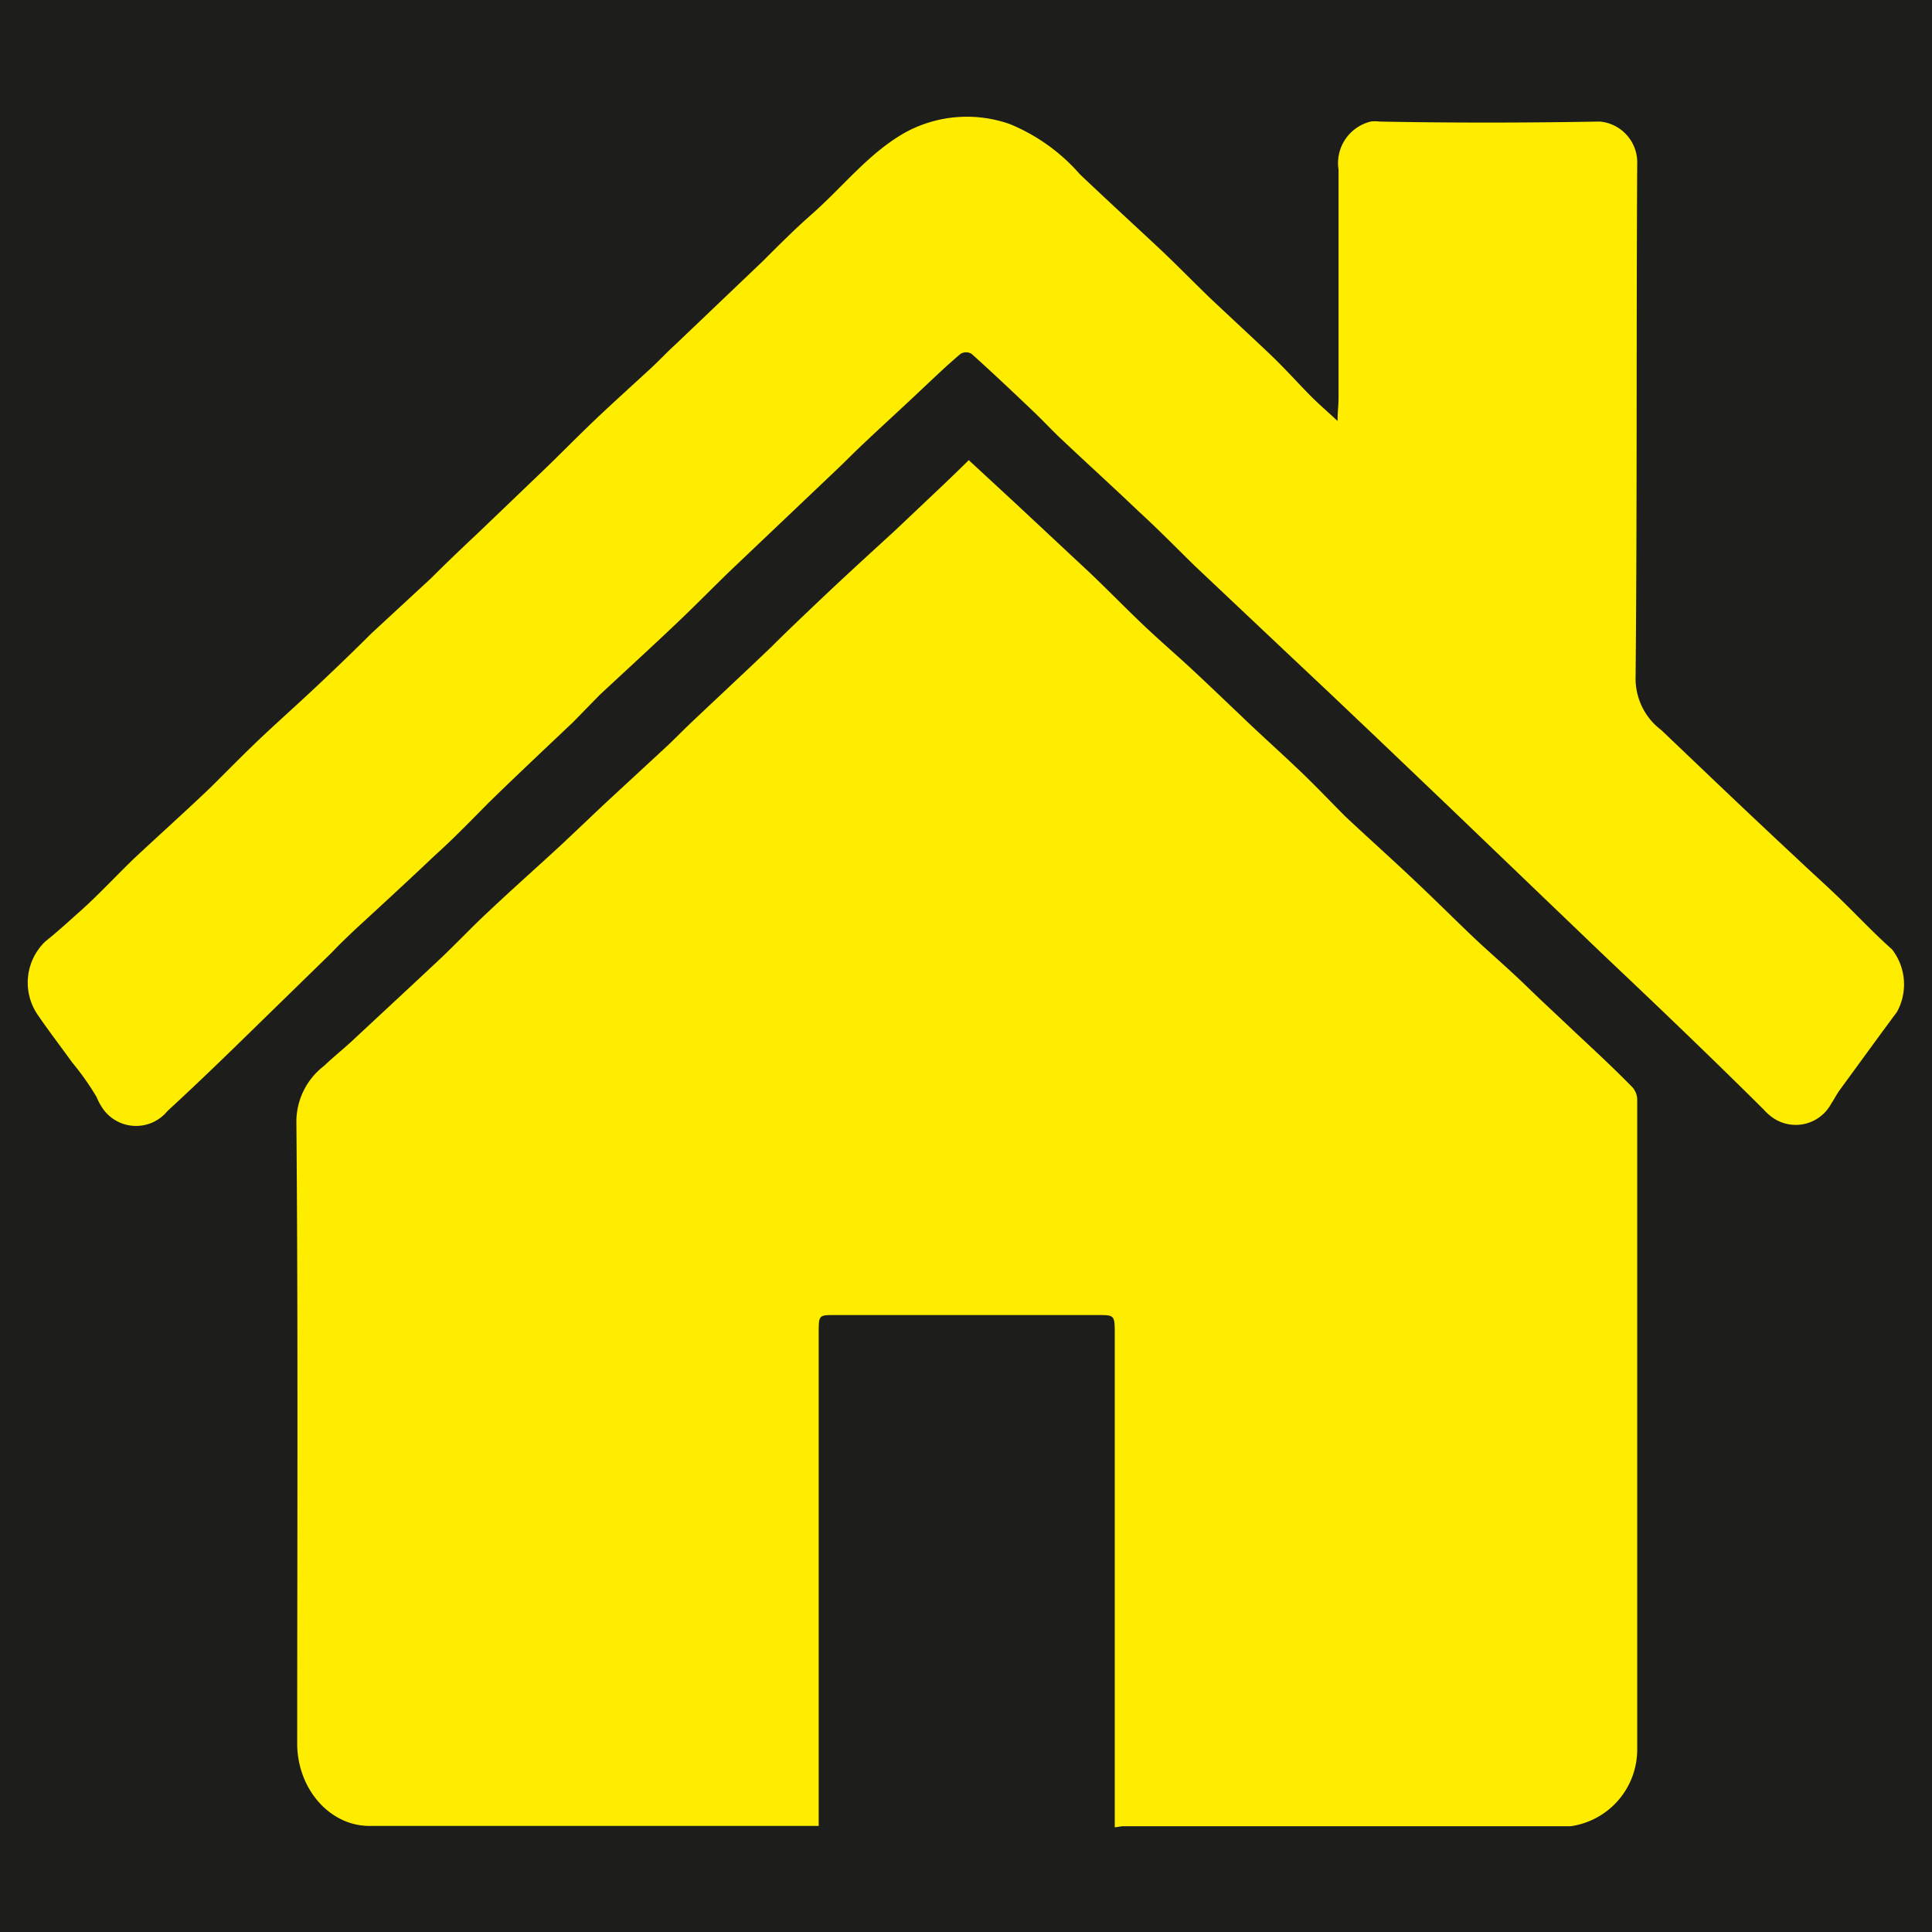
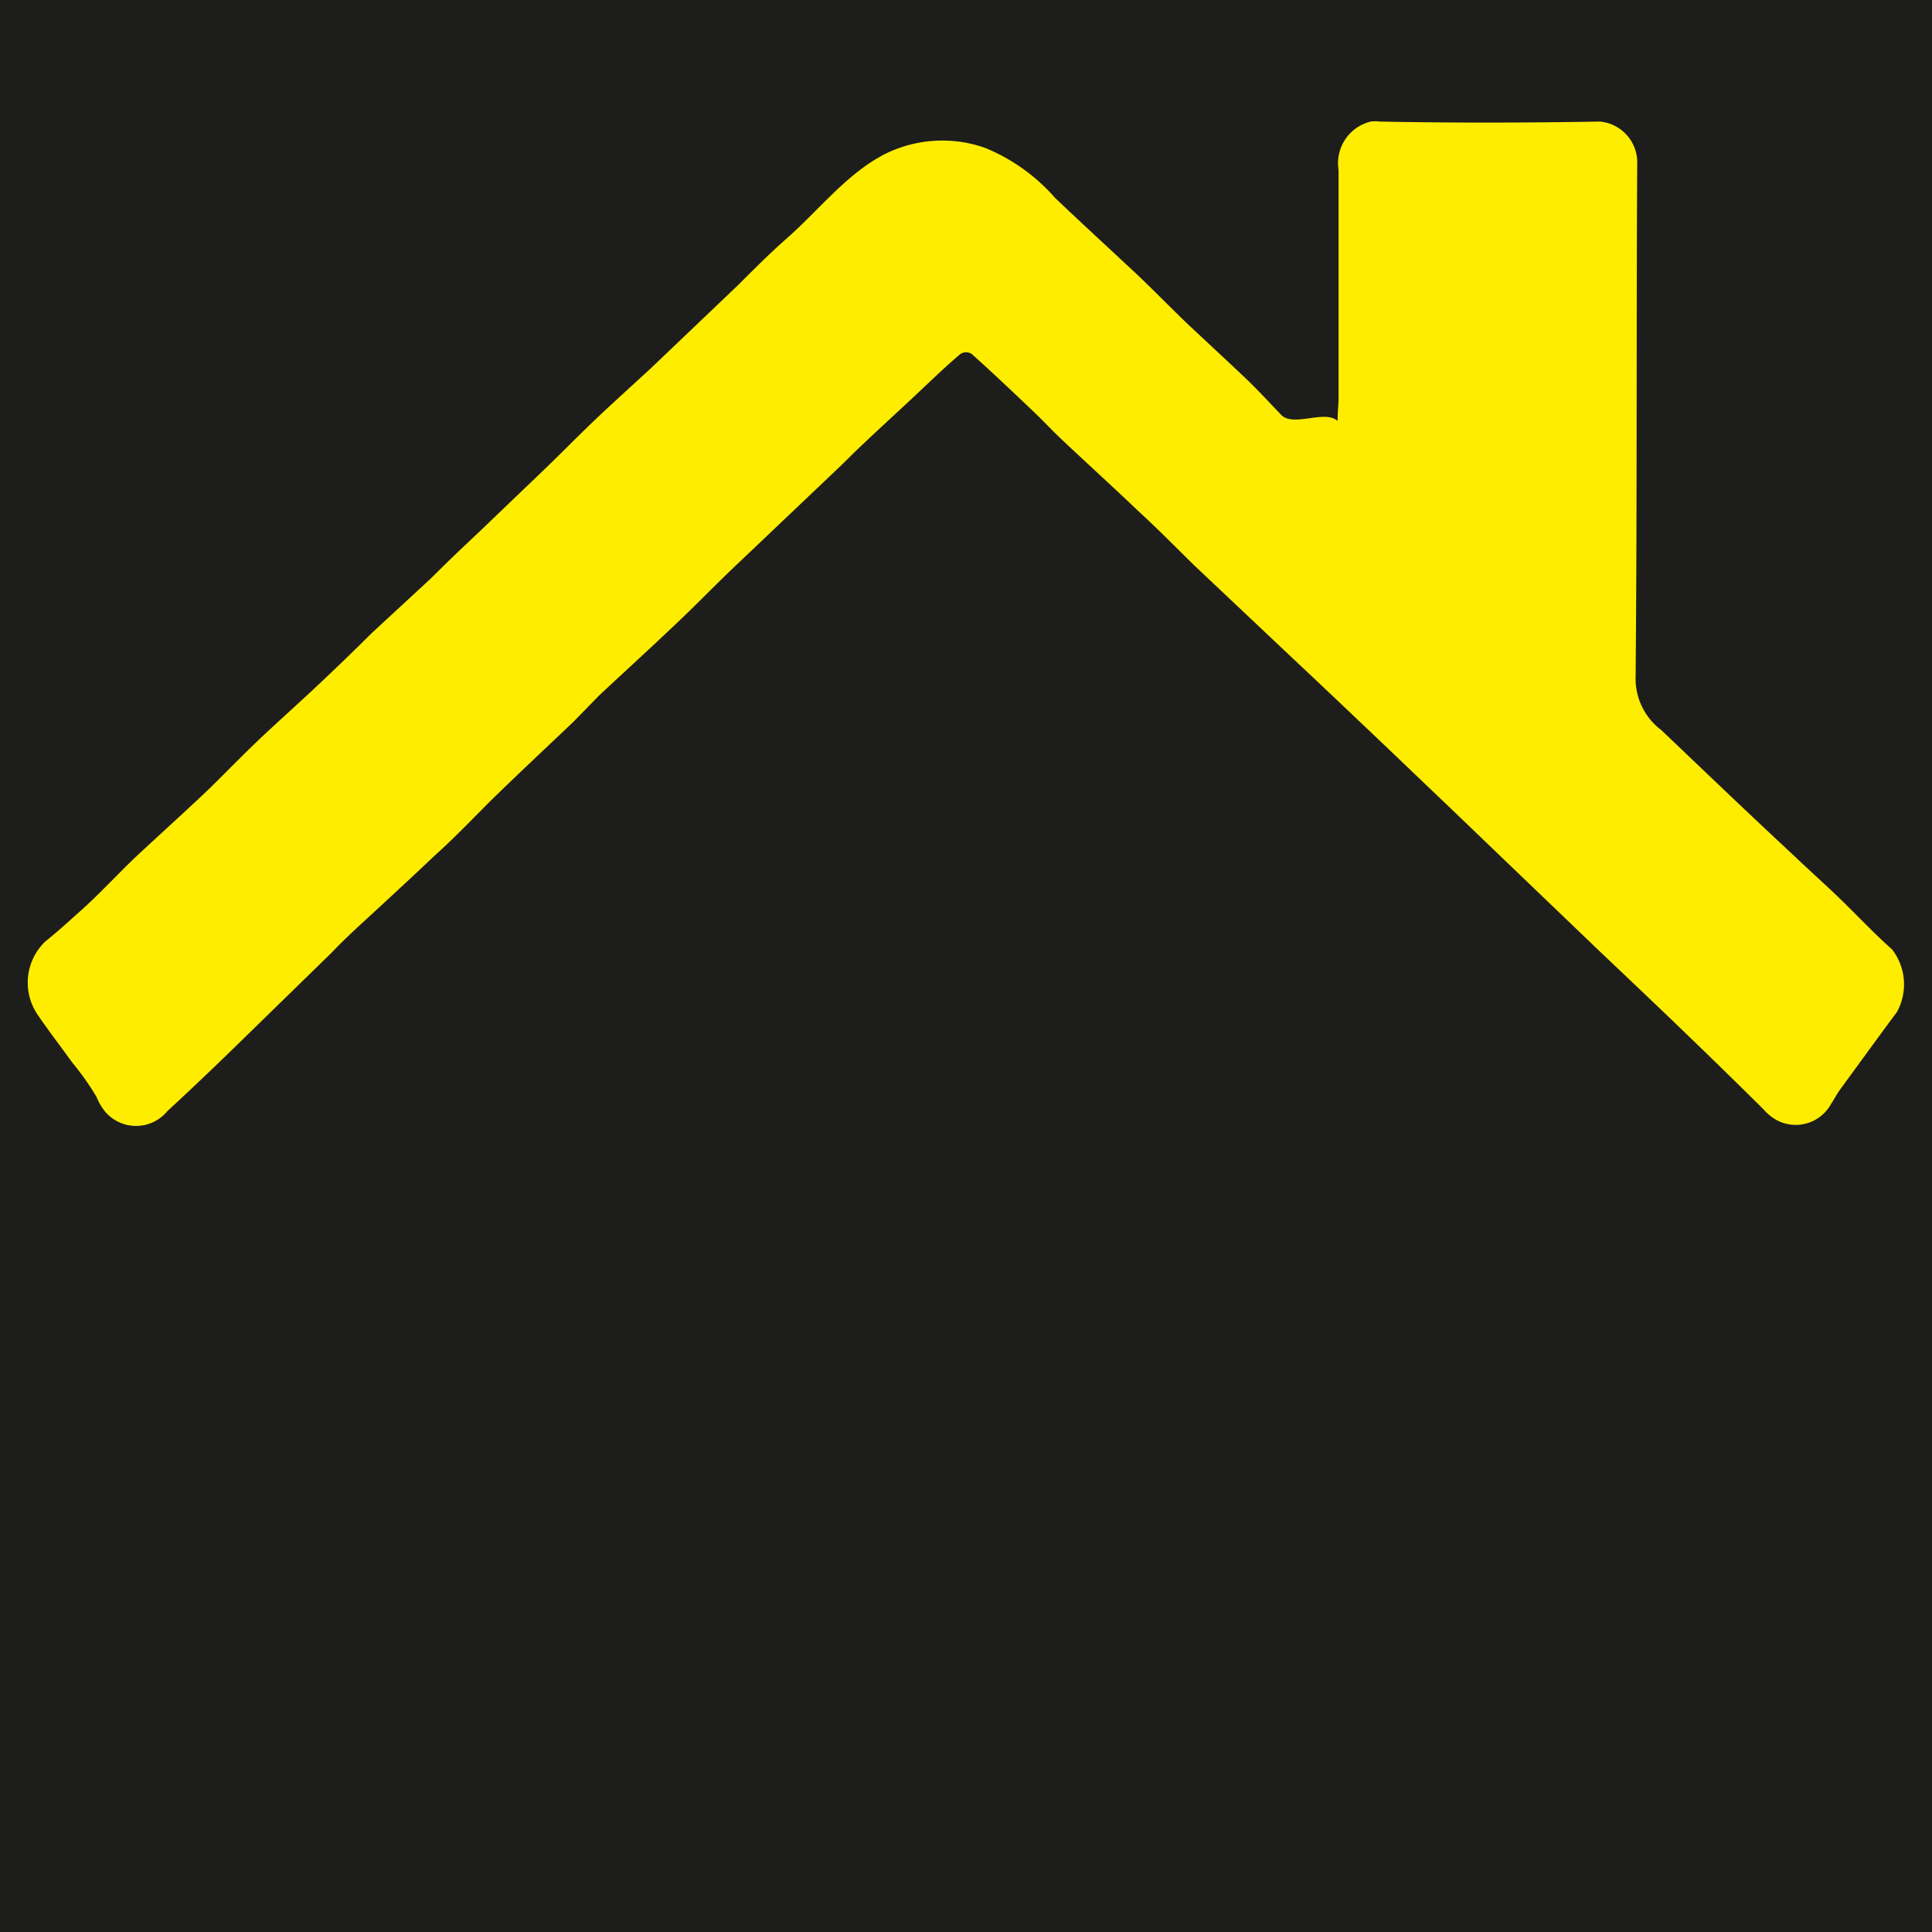
<svg xmlns="http://www.w3.org/2000/svg" id="eb673414-bb2b-40fa-b16d-fd24d4301b6e" data-name="Layer 1" width="120" height="120" viewBox="0 0 120 120">
  <rect x="-0.36" y="-0.36" width="120.71" height="120.71" style="fill:#1d1d1b" />
-   <path d="M69.24,113.5V82.9c0-1.22,0-1.22-1.07-1.22H51.85c-1,0-1,0-1,1.15v30.58h-28c-2.4-.06-4.33-2.28-4.39-5,0-12.87.06-25.75-.05-38.62a4.37,4.37,0,0,1,1.71-3.58c.64-.61,1.32-1.14,2-1.79,1.66-1.55,3.33-3.09,5-4.66,1.08-1,2.12-2.12,3.21-3.13,1.48-1.4,3-2.74,4.49-4.12,1-.93,2-1.9,3-2.83l3.44-3.18c.56-.51,1.09-1.07,1.64-1.59,1.67-1.58,3.36-3.15,5-4.72,1-1,2.06-2,3.11-3,1.5-1.42,3-2.79,4.54-4.2l2.78-2.63c.61-.58,1.21-1.15,1.84-1.78L62.79,31c1.6,1.49,3.21,3,4.8,4.48,1.12,1.06,2.21,2.18,3.33,3.25s2.16,1.95,3.23,2.95,1.9,1.8,2.86,2.71c1.18,1.14,2.37,2.2,3.55,3.32s2,2,3,3c1.64,1.54,3.29,3,4.92,4.57,1,.95,2,1.95,3,2.9s2.23,2,3.34,3.08,1.94,1.83,2.9,2.75c1.23,1.15,2.47,2.29,3.68,3.53a1.19,1.19,0,0,1,.29.71v40.42a4.81,4.81,0,0,1-4.13,4.76H69.72Z" style="fill:#ffed00" />
-   <path d="M83.08,26.15c0-.61.06-1,.06-1.38V10.55a2.66,2.66,0,0,1,2-3,2,2,0,0,1,.54,0c4.56.09,9.13.08,13.69,0a2.55,2.55,0,0,1,2.32,2.66c-.06,10.61,0,21.23-.1,31.85a4,4,0,0,0,1.6,3.29l3.42,3.26q2.53,2.41,5,4.71c.85.81,1.73,1.59,2.58,2.41,1.11,1.07,2.18,2.22,3.33,3.24a3.55,3.55,0,0,1,.3,3.89c-1.2,1.61-2.38,3.25-3.57,4.87-.18.26-.33.55-.51.82a2.5,2.5,0,0,1-3.78.76,2.86,2.86,0,0,1-.4-.38c-1.6-1.59-3.22-3.17-4.84-4.73-1.79-1.73-3.6-3.44-5.4-5.15l-4.11-3.94-5.45-5.23c-1.84-1.75-3.67-3.51-5.52-5.26-1.33-1.27-2.66-2.52-4-3.78l-6.06-5.72c-1.16-1.14-2.28-2.28-3.45-3.35-1.57-1.5-3.17-2.95-4.75-4.44-.61-.57-1.19-1.2-1.79-1.77-1.27-1.21-2.54-2.41-3.84-3.58a.66.66,0,0,0-.69,0c-.83.7-1.62,1.46-2.43,2.22-1.2,1.14-2.41,2.23-3.6,3.36-.56.52-1.09,1.07-1.64,1.59l-6.61,6.28c-1.12,1.08-2.2,2.19-3.32,3.25-1.6,1.52-3.22,3-4.83,4.5l-1.62,1.66c-1.75,1.66-3.5,3.3-5.24,5-1.14,1.15-2.24,2.29-3.38,3.31-1.59,1.51-3.21,3-4.81,4.47-.54.51-1.06,1-1.58,1.55l-6.15,6c-1.34,1.3-2.68,2.58-4.05,3.84a2.52,2.52,0,0,1-3.9,0A3.65,3.65,0,0,1,6,68.14,16.53,16.53,0,0,0,4.49,66C3.77,65,3,64,2.32,63a3.54,3.54,0,0,1,.48-4.51l.28-.23c.66-.54,1.31-1.14,1.93-1.69,1.12-1,2.19-2.16,3.31-3.24,1.58-1.48,3.19-2.92,4.76-4.42,1.16-1.15,2.27-2.29,3.43-3.37s2.27-2.07,3.39-3.13,2.1-2,3.17-3.07l3.71-3.43c1-1,2-1.95,3-2.89l3.84-3.68c1.1-1.05,2.16-2.14,3.26-3.19s2.38-2.2,3.56-3.29c.52-.48,1-1,1.53-1.48l5.4-5.15c1-1,2-2,3-2.88,2-1.75,3.71-4,6.06-5.23a8,8,0,0,1,6.3-.41,11.65,11.65,0,0,1,4.34,3.11c1.65,1.57,3.32,3.1,5,4.67,1.06,1,2.09,2.06,3.15,3.08,1.21,1.14,2.45,2.28,3.66,3.43.76.72,1.48,1.51,2.23,2.29S82.3,25.42,83.08,26.15Z" style="fill:#ffed00" />
+   <path d="M83.08,26.15c0-.61.06-1,.06-1.38V10.55a2.66,2.66,0,0,1,2-3,2,2,0,0,1,.54,0c4.56.09,9.13.08,13.69,0a2.55,2.55,0,0,1,2.32,2.66c-.06,10.61,0,21.23-.1,31.85a4,4,0,0,0,1.6,3.29l3.42,3.26q2.53,2.41,5,4.71c.85.81,1.73,1.59,2.58,2.41,1.11,1.07,2.18,2.22,3.33,3.24a3.55,3.55,0,0,1,.3,3.89c-1.2,1.61-2.38,3.25-3.57,4.87-.18.26-.33.55-.51.82a2.5,2.5,0,0,1-3.78.76,2.86,2.86,0,0,1-.4-.38c-1.6-1.59-3.22-3.17-4.84-4.73-1.79-1.73-3.6-3.44-5.4-5.15l-4.11-3.94-5.45-5.23c-1.84-1.75-3.67-3.51-5.52-5.26-1.33-1.27-2.66-2.52-4-3.78l-6.06-5.72c-1.16-1.14-2.28-2.28-3.45-3.35-1.57-1.5-3.17-2.95-4.75-4.44-.61-.57-1.19-1.2-1.79-1.77-1.27-1.21-2.54-2.41-3.84-3.58a.66.66,0,0,0-.69,0c-.83.7-1.62,1.46-2.43,2.22-1.2,1.14-2.41,2.23-3.6,3.36-.56.52-1.09,1.07-1.64,1.59l-6.61,6.28c-1.12,1.08-2.2,2.19-3.32,3.25-1.6,1.52-3.22,3-4.83,4.5l-1.62,1.66c-1.75,1.66-3.5,3.3-5.24,5-1.14,1.15-2.24,2.29-3.38,3.31-1.59,1.51-3.21,3-4.81,4.47-.54.51-1.06,1-1.58,1.55l-6.15,6c-1.34,1.3-2.68,2.58-4.05,3.84a2.52,2.52,0,0,1-3.9,0A3.65,3.65,0,0,1,6,68.14,16.53,16.53,0,0,0,4.49,66C3.77,65,3,64,2.32,63a3.54,3.54,0,0,1,.48-4.51l.28-.23c.66-.54,1.31-1.14,1.93-1.69,1.12-1,2.19-2.16,3.31-3.24,1.58-1.48,3.19-2.92,4.76-4.42,1.16-1.15,2.27-2.29,3.43-3.37s2.27-2.07,3.39-3.13,2.1-2,3.17-3.07l3.71-3.43c1-1,2-1.95,3-2.89l3.84-3.68c1.1-1.05,2.16-2.14,3.26-3.19s2.38-2.2,3.56-3.29l5.4-5.15c1-1,2-2,3-2.88,2-1.75,3.71-4,6.06-5.23a8,8,0,0,1,6.3-.41,11.65,11.65,0,0,1,4.34,3.11c1.65,1.57,3.32,3.1,5,4.67,1.06,1,2.09,2.06,3.15,3.08,1.21,1.14,2.45,2.28,3.66,3.43.76.72,1.48,1.51,2.23,2.29S82.3,25.42,83.08,26.15Z" style="fill:#ffed00" />
</svg>